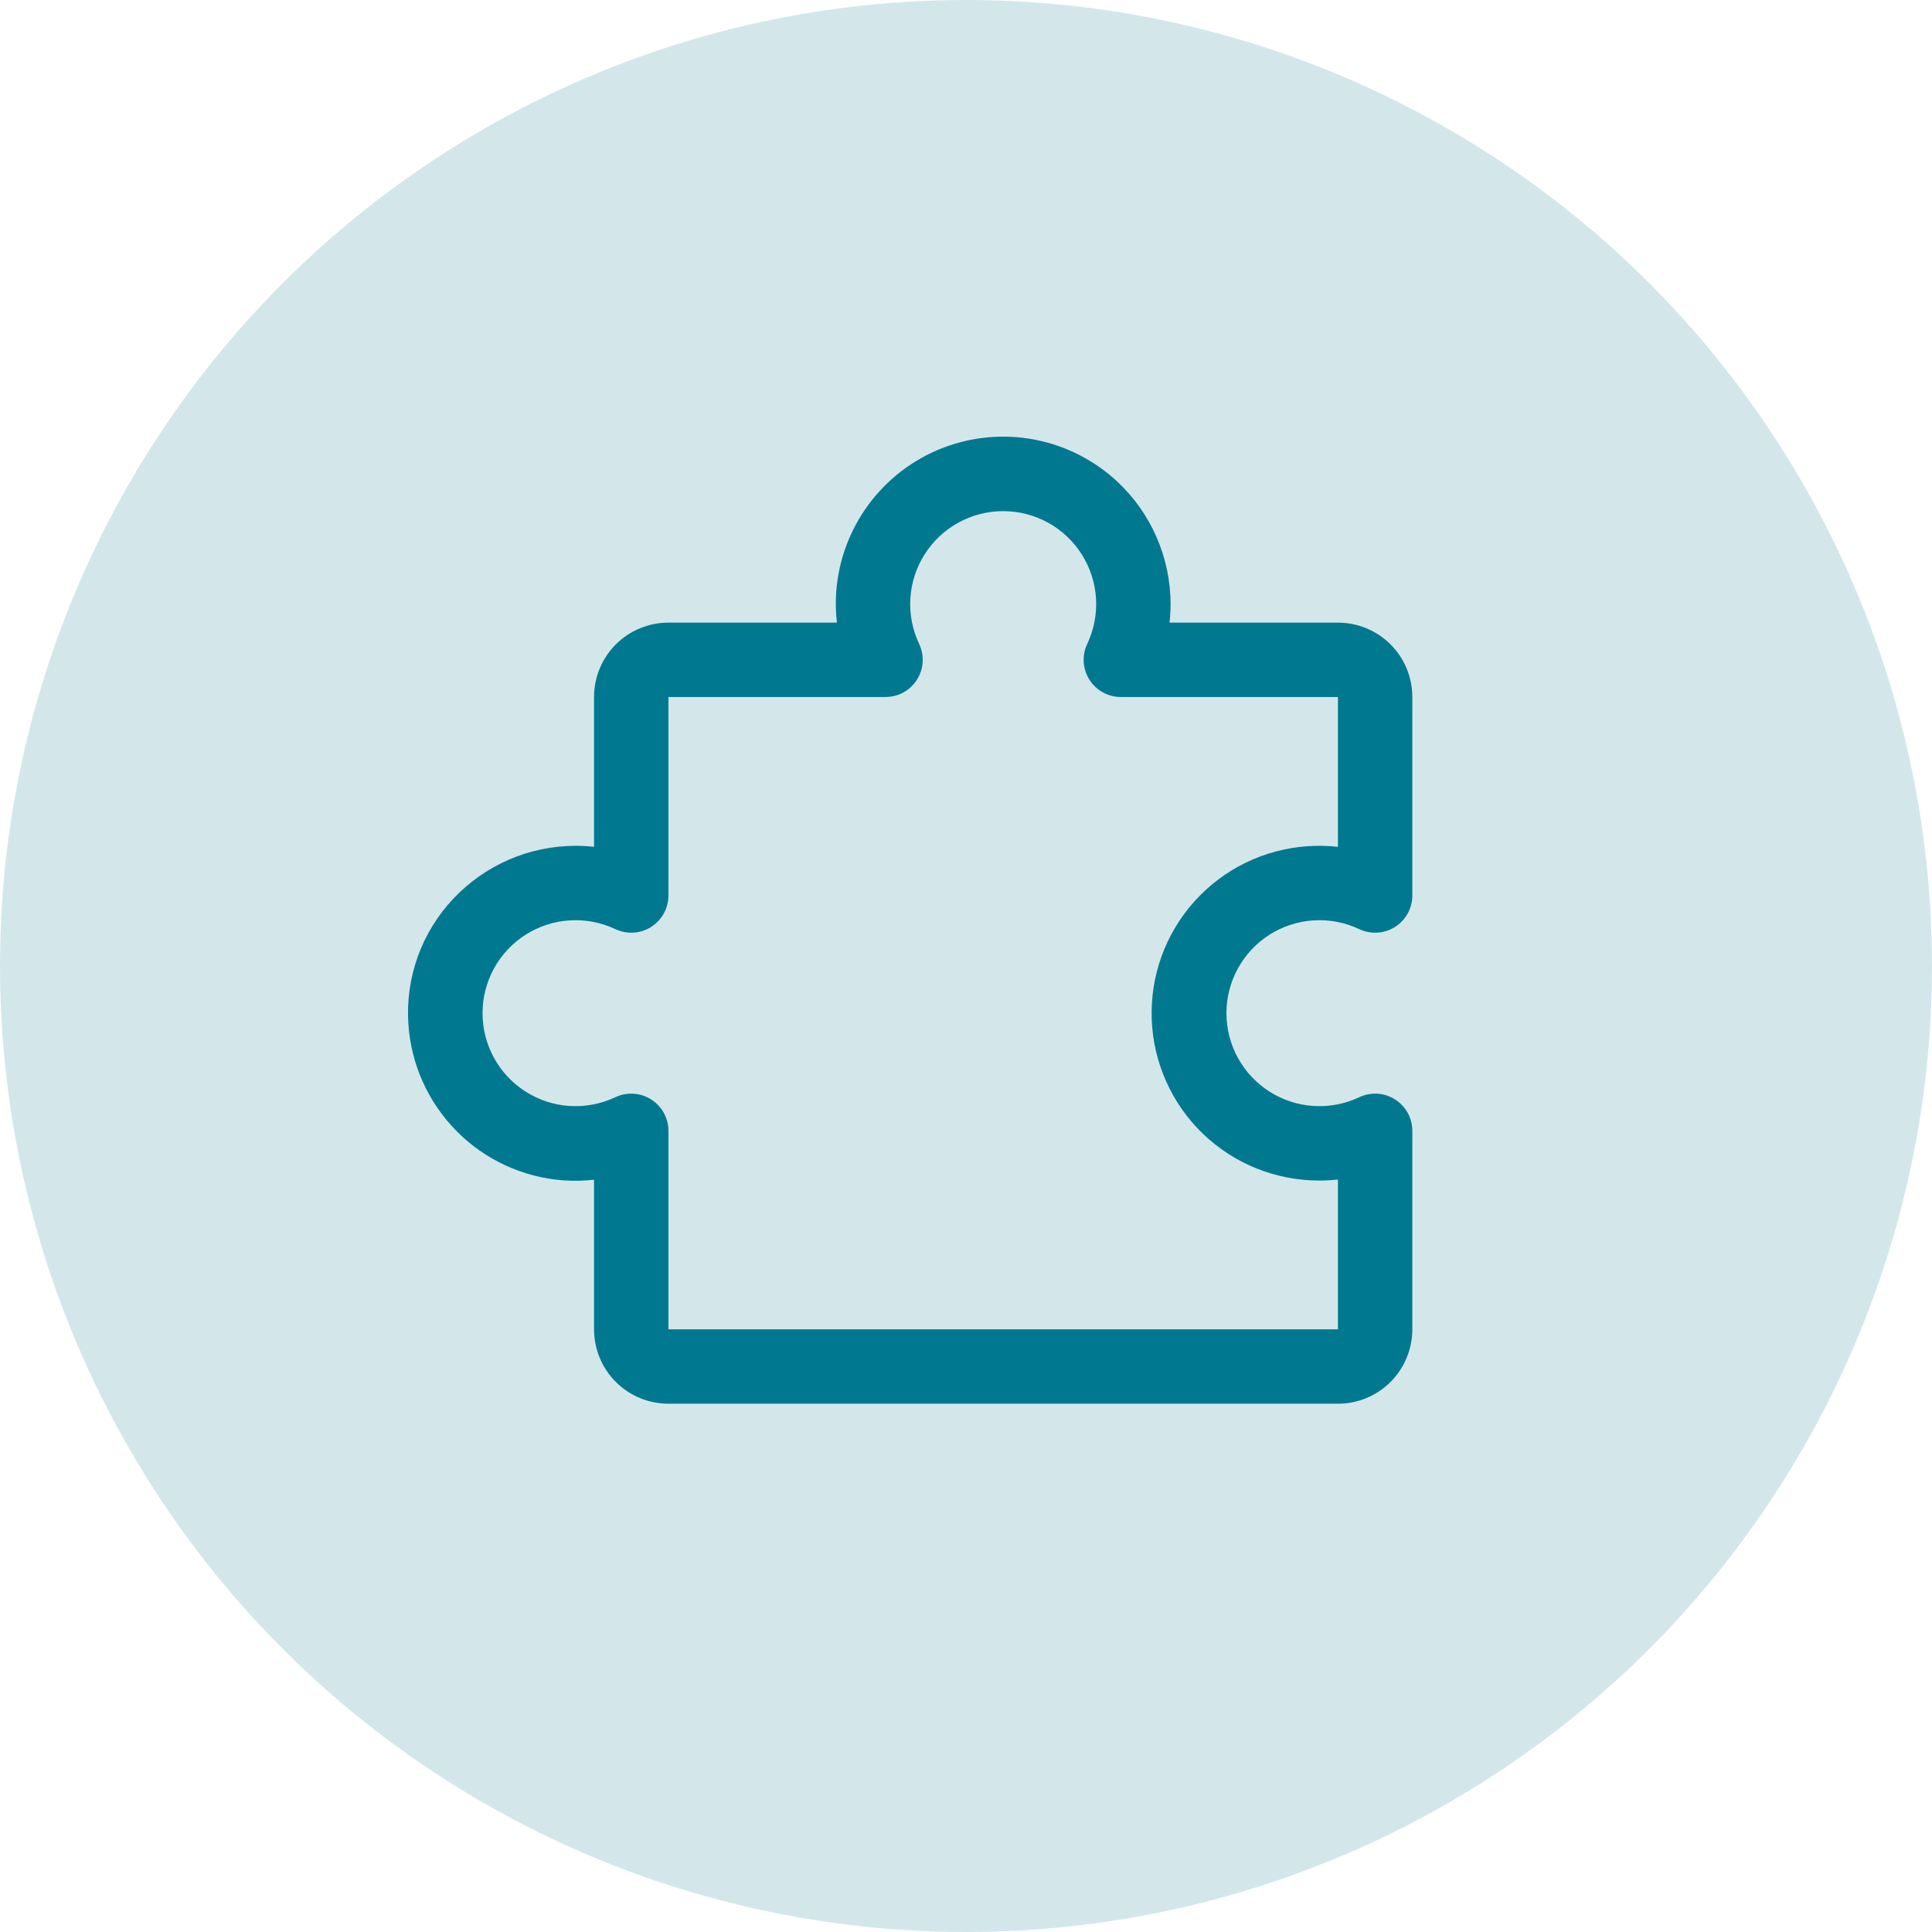
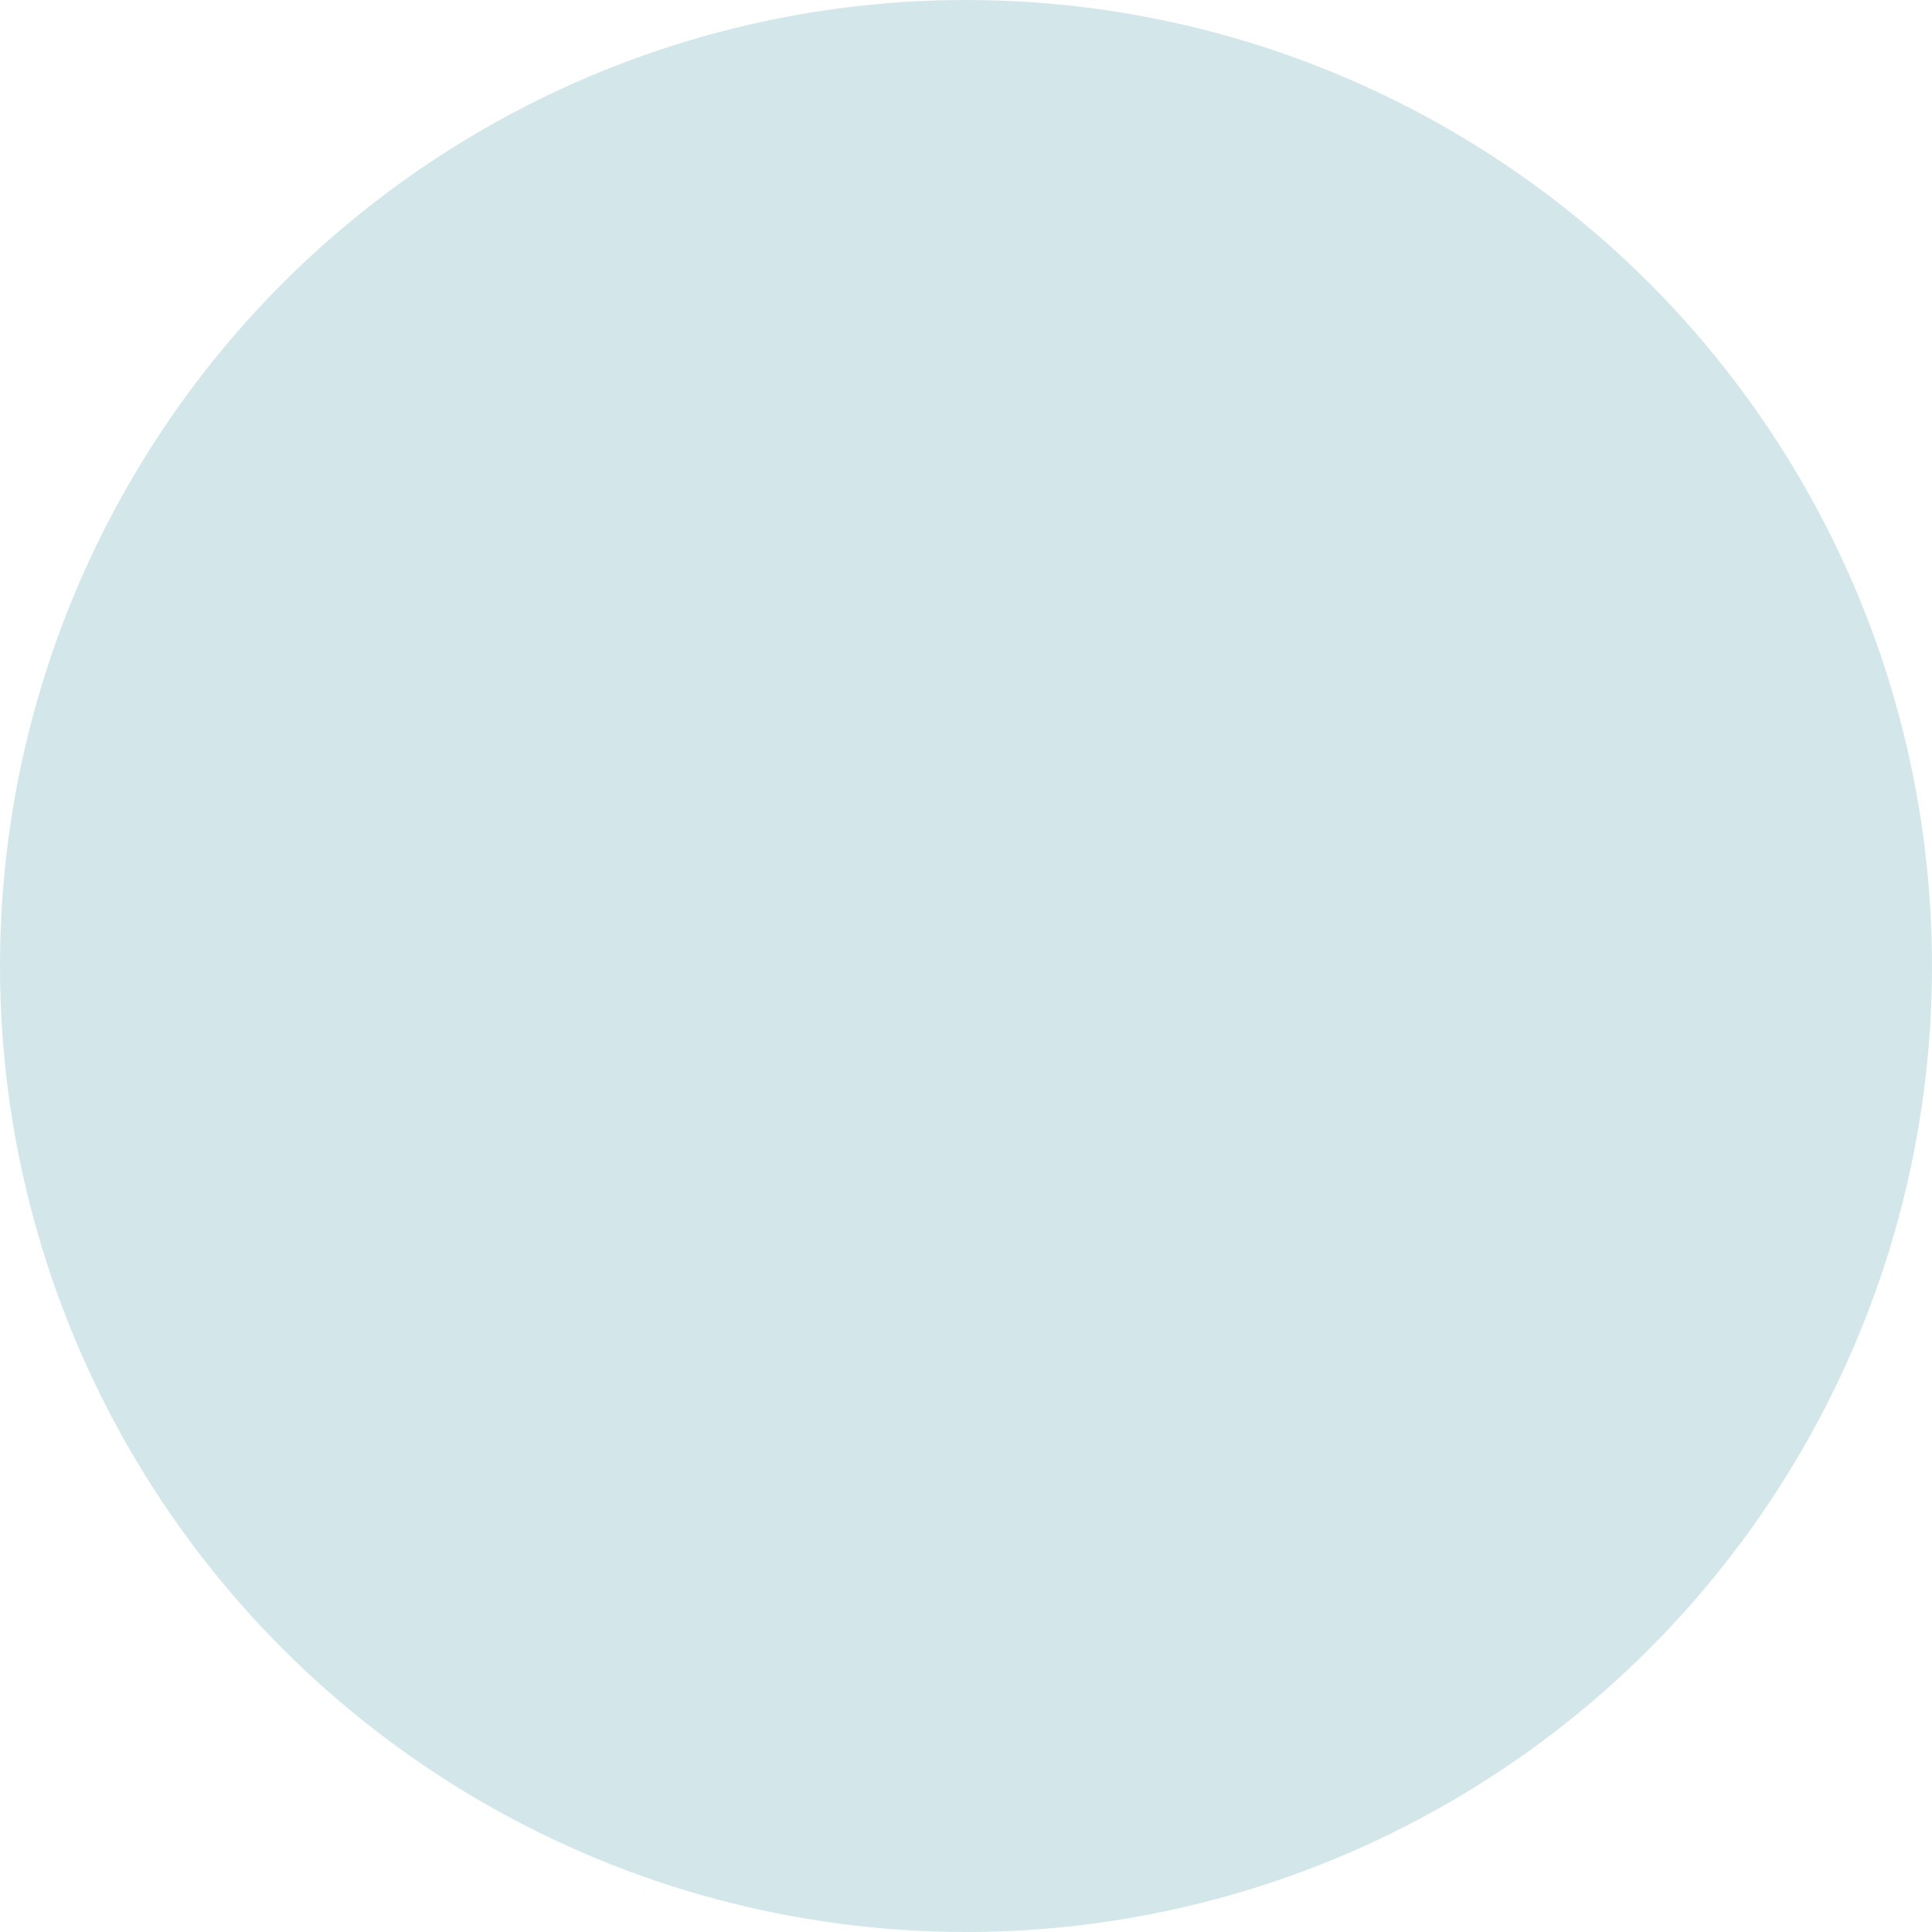
<svg xmlns="http://www.w3.org/2000/svg" fill="none" height="100%" overflow="visible" preserveAspectRatio="none" style="display: block;" viewBox="0 0 55 55" width="100%">
  <g id="Group 208">
    <circle cx="27.5" cy="27.5" fill="#D3E7EB" id="Ellipse 3" r="27.5" />
    <g id="PuzzlePiece">
-       <path d="M39.712 31.297C39.562 31.202 39.389 31.146 39.211 31.135C39.032 31.125 38.855 31.159 38.693 31.236C38.29 31.427 37.845 31.512 37.399 31.485C36.954 31.458 36.522 31.318 36.145 31.079C35.768 30.84 35.458 30.51 35.242 30.119C35.027 29.728 34.914 29.289 34.914 28.843C34.914 28.396 35.027 27.957 35.242 27.566C35.458 27.175 35.768 26.845 36.145 26.606C36.522 26.368 36.954 26.228 37.399 26.201C37.845 26.173 38.29 26.259 38.693 26.45C38.855 26.526 39.033 26.561 39.211 26.55C39.39 26.539 39.562 26.484 39.713 26.388C39.864 26.293 39.989 26.16 40.075 26.004C40.161 25.847 40.206 25.672 40.206 25.493V19.842C40.206 19.281 39.983 18.742 39.586 18.345C39.189 17.948 38.65 17.725 38.088 17.725H33.294C33.314 17.549 33.324 17.372 33.324 17.195C33.322 16.544 33.189 15.901 32.93 15.303C32.672 14.706 32.294 14.168 31.82 13.722C31.164 13.106 30.346 12.688 29.463 12.517C28.579 12.346 27.665 12.429 26.826 12.756C25.988 13.083 25.259 13.641 24.724 14.366C24.19 15.09 23.871 15.951 23.805 16.849C23.785 17.14 23.791 17.434 23.824 17.725H19.029C18.467 17.725 17.928 17.948 17.531 18.345C17.134 18.742 16.911 19.281 16.911 19.842V24.107C16.735 24.087 16.558 24.078 16.381 24.078C15.731 24.079 15.087 24.213 14.49 24.471C13.893 24.73 13.354 25.108 12.908 25.581C12.459 26.056 12.113 26.619 11.892 27.234C11.672 27.849 11.581 28.503 11.626 29.155C11.702 30.303 12.19 31.385 13 32.202C13.81 33.02 14.887 33.517 16.035 33.602C16.327 33.623 16.62 33.617 16.911 33.584V37.843C16.911 38.405 17.134 38.944 17.531 39.341C17.928 39.738 18.467 39.961 19.029 39.961H38.088C38.65 39.961 39.189 39.738 39.586 39.341C39.983 38.944 40.206 38.405 40.206 37.843V32.193C40.206 32.014 40.161 31.838 40.075 31.681C39.988 31.525 39.864 31.392 39.712 31.297ZM38.088 37.843H19.029V32.193C19.029 32.014 18.984 31.838 18.897 31.682C18.811 31.525 18.687 31.393 18.536 31.298C18.385 31.202 18.212 31.146 18.034 31.136C17.855 31.125 17.677 31.159 17.516 31.236C17.112 31.427 16.667 31.512 16.222 31.485C15.776 31.458 15.345 31.318 14.968 31.079C14.591 30.84 14.28 30.51 14.065 30.119C13.85 29.728 13.737 29.289 13.737 28.843C13.737 28.396 13.85 27.957 14.065 27.566C14.28 27.175 14.591 26.845 14.968 26.606C15.345 26.368 15.776 26.228 16.222 26.201C16.667 26.173 17.112 26.259 17.516 26.45C17.677 26.526 17.855 26.561 18.034 26.55C18.212 26.539 18.385 26.484 18.536 26.388C18.687 26.293 18.811 26.16 18.897 26.004C18.984 25.847 19.029 25.672 19.029 25.493V19.842H25.209C25.387 19.843 25.563 19.797 25.72 19.711C25.876 19.625 26.008 19.501 26.104 19.35C26.199 19.199 26.255 19.026 26.266 18.848C26.277 18.669 26.242 18.491 26.166 18.33C25.975 17.926 25.889 17.481 25.916 17.035C25.944 16.59 26.083 16.159 26.322 15.782C26.561 15.405 26.891 15.094 27.282 14.879C27.673 14.664 28.112 14.551 28.559 14.551C29.005 14.551 29.444 14.664 29.835 14.879C30.226 15.094 30.556 15.405 30.795 15.782C31.034 16.159 31.173 16.59 31.201 17.035C31.228 17.481 31.142 17.926 30.952 18.33C30.875 18.491 30.84 18.669 30.851 18.848C30.862 19.026 30.918 19.199 31.013 19.35C31.109 19.501 31.241 19.625 31.398 19.711C31.554 19.797 31.73 19.843 31.909 19.842H38.088V24.108C37.797 24.075 37.504 24.069 37.212 24.09C35.98 24.177 34.83 24.74 34.004 25.659C33.178 26.578 32.742 27.782 32.787 29.016C32.832 30.251 33.355 31.42 34.245 32.276C35.135 33.133 36.324 33.61 37.559 33.608C37.736 33.608 37.913 33.598 38.088 33.579V37.843Z" fill="#007990" id="Vector" />
-     </g>
+       </g>
  </g>
</svg>